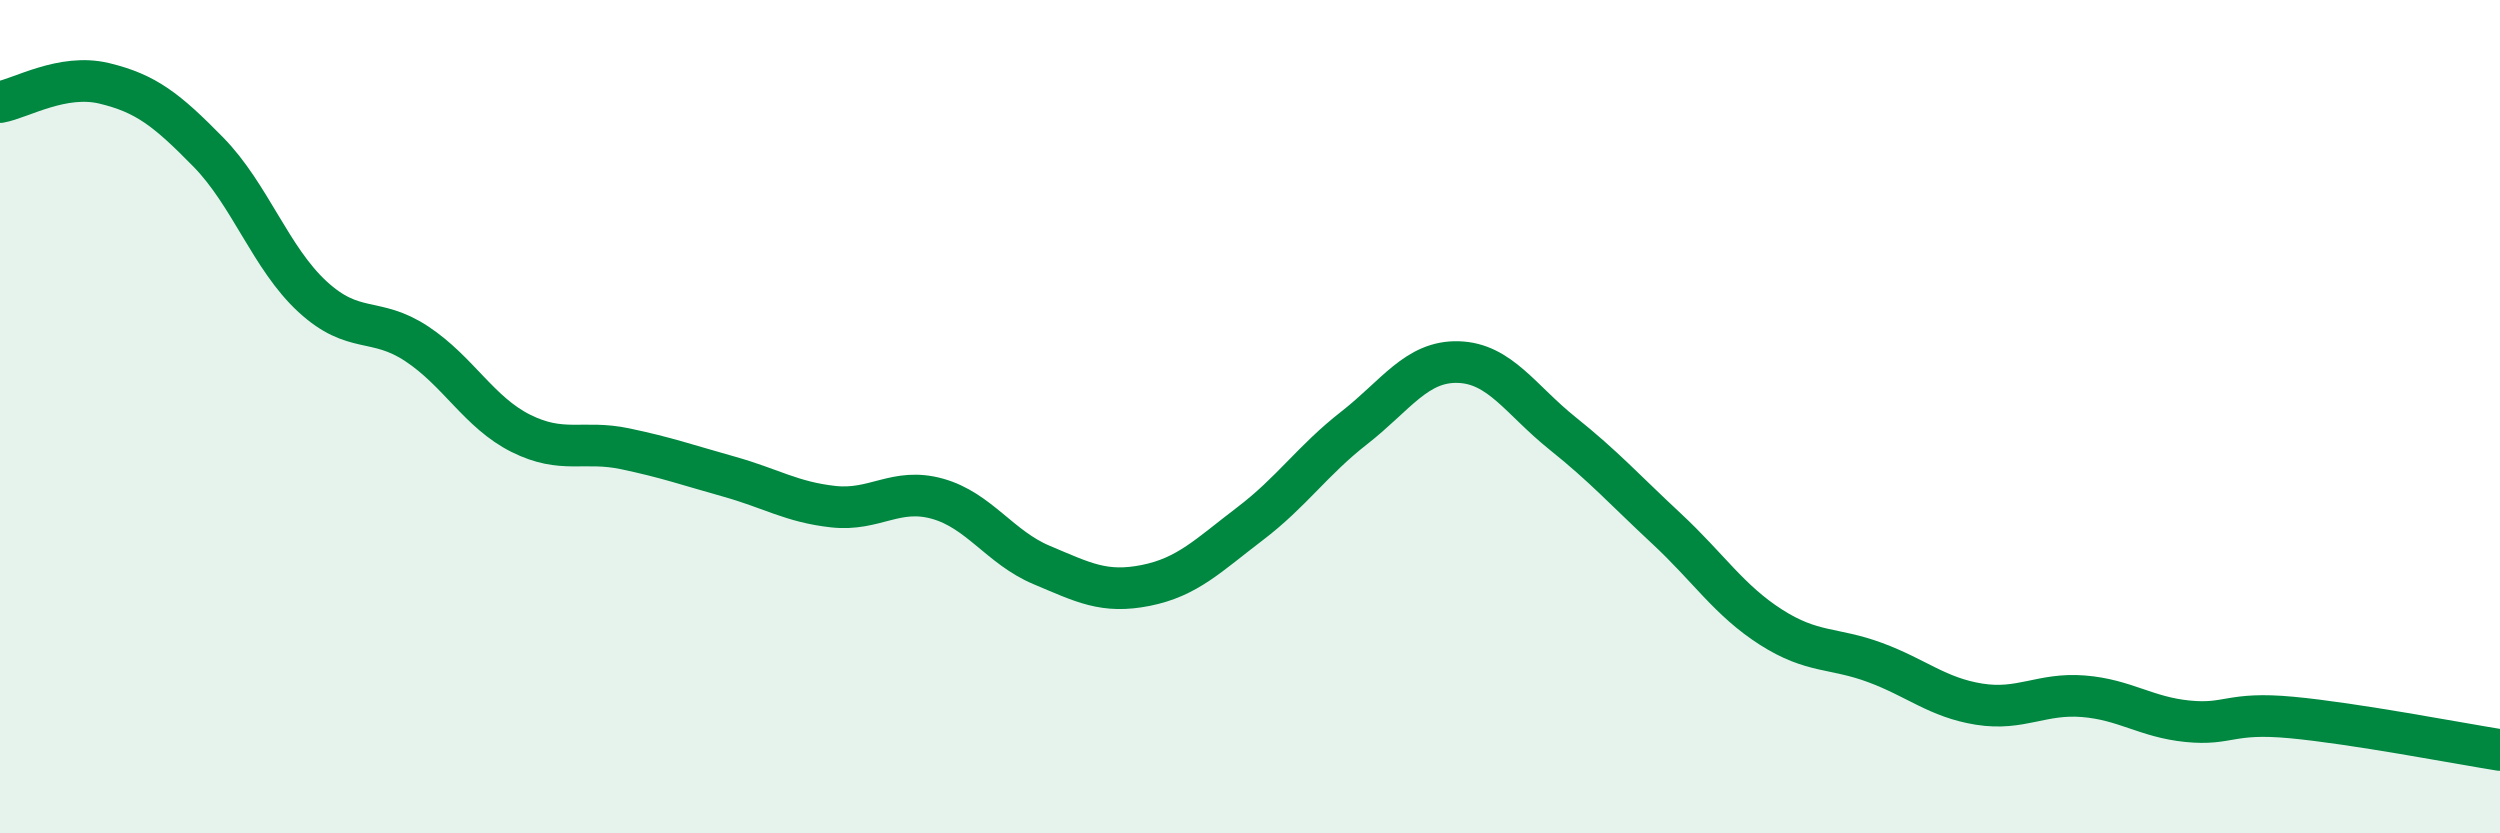
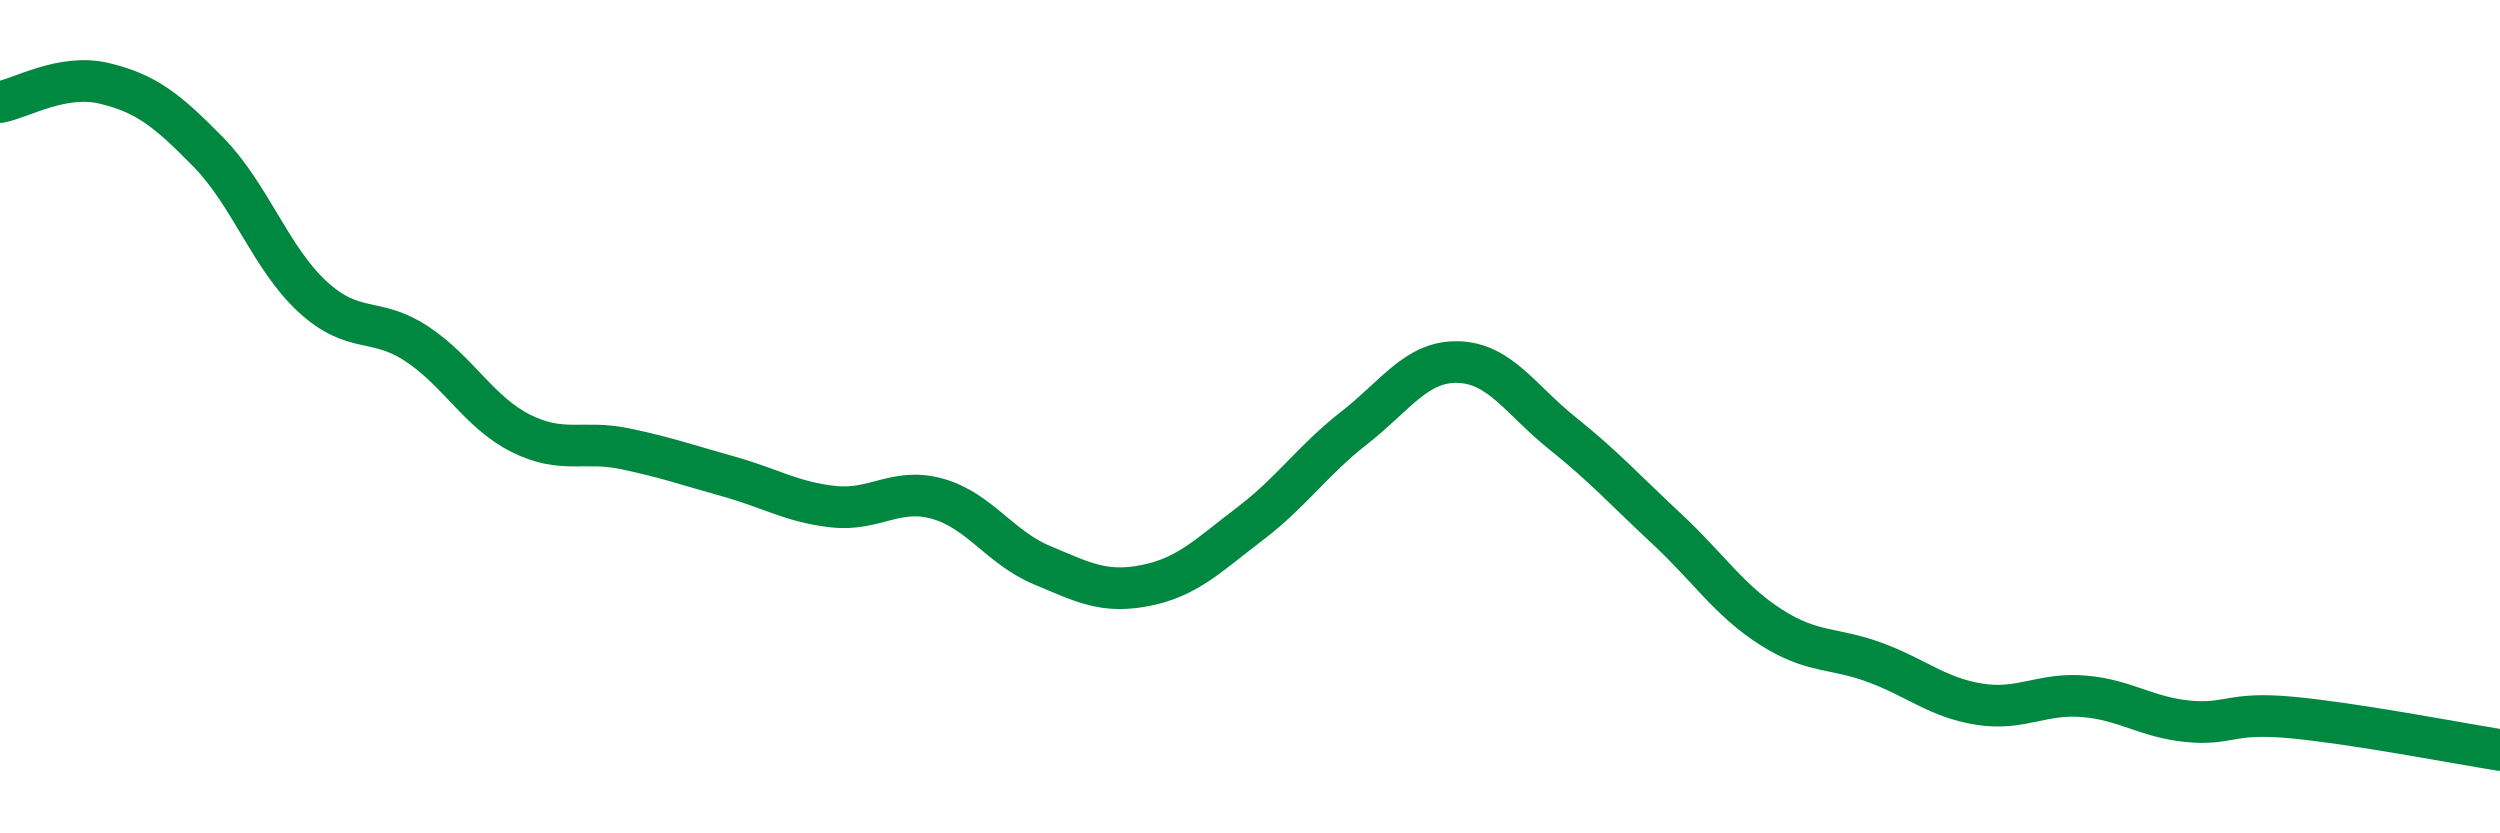
<svg xmlns="http://www.w3.org/2000/svg" width="60" height="20" viewBox="0 0 60 20">
-   <path d="M 0,2.45 C 0.5,2.36 1.5,1.76 2.5,2 C 3.5,2.24 4,2.63 5,3.65 C 6,4.67 6.5,6.2 7.5,7.12 C 8.5,8.04 9,7.59 10,8.25 C 11,8.91 11.5,9.9 12.5,10.4 C 13.5,10.9 14,10.56 15,10.77 C 16,10.98 16.5,11.16 17.5,11.44 C 18.5,11.72 19,12.05 20,12.16 C 21,12.27 21.5,11.69 22.5,11.97 C 23.5,12.25 24,13.14 25,13.56 C 26,13.98 26.5,14.25 27.5,14.05 C 28.5,13.85 29,13.33 30,12.57 C 31,11.81 31.5,11.05 32.5,10.27 C 33.5,9.49 34,8.66 35,8.69 C 36,8.72 36.5,9.6 37.5,10.4 C 38.5,11.2 39,11.76 40,12.69 C 41,13.62 41.5,14.41 42.5,15.05 C 43.5,15.69 44,15.53 45,15.9 C 46,16.27 46.5,16.74 47.5,16.9 C 48.5,17.06 49,16.63 50,16.71 C 51,16.79 51.5,17.21 52.5,17.31 C 53.5,17.41 53.5,17.08 55,17.22 C 56.5,17.36 59,17.84 60,18L60 20L0 20Z" fill="#008740" opacity="0.1" stroke-linecap="round" stroke-linejoin="round" />
  <path d="M 0,2.45 C 0.5,2.36 1.5,1.76 2.5,2 C 3.5,2.24 4,2.63 5,3.65 C 6,4.67 6.5,6.2 7.5,7.12 C 8.5,8.04 9,7.59 10,8.25 C 11,8.91 11.5,9.9 12.5,10.4 C 13.5,10.9 14,10.56 15,10.77 C 16,10.98 16.5,11.16 17.5,11.44 C 18.5,11.72 19,12.05 20,12.16 C 21,12.27 21.5,11.69 22.5,11.97 C 23.5,12.25 24,13.14 25,13.56 C 26,13.98 26.5,14.25 27.5,14.05 C 28.5,13.85 29,13.33 30,12.57 C 31,11.81 31.5,11.05 32.5,10.27 C 33.5,9.49 34,8.66 35,8.69 C 36,8.72 36.5,9.6 37.5,10.4 C 38.5,11.2 39,11.76 40,12.69 C 41,13.62 41.5,14.41 42.5,15.05 C 43.5,15.69 44,15.53 45,15.9 C 46,16.27 46.5,16.74 47.5,16.9 C 48.5,17.06 49,16.63 50,16.71 C 51,16.79 51.5,17.21 52.5,17.31 C 53.5,17.41 53.5,17.08 55,17.22 C 56.5,17.36 59,17.84 60,18" stroke="#008740" stroke-width="1" fill="none" stroke-linecap="round" stroke-linejoin="round" />
</svg>